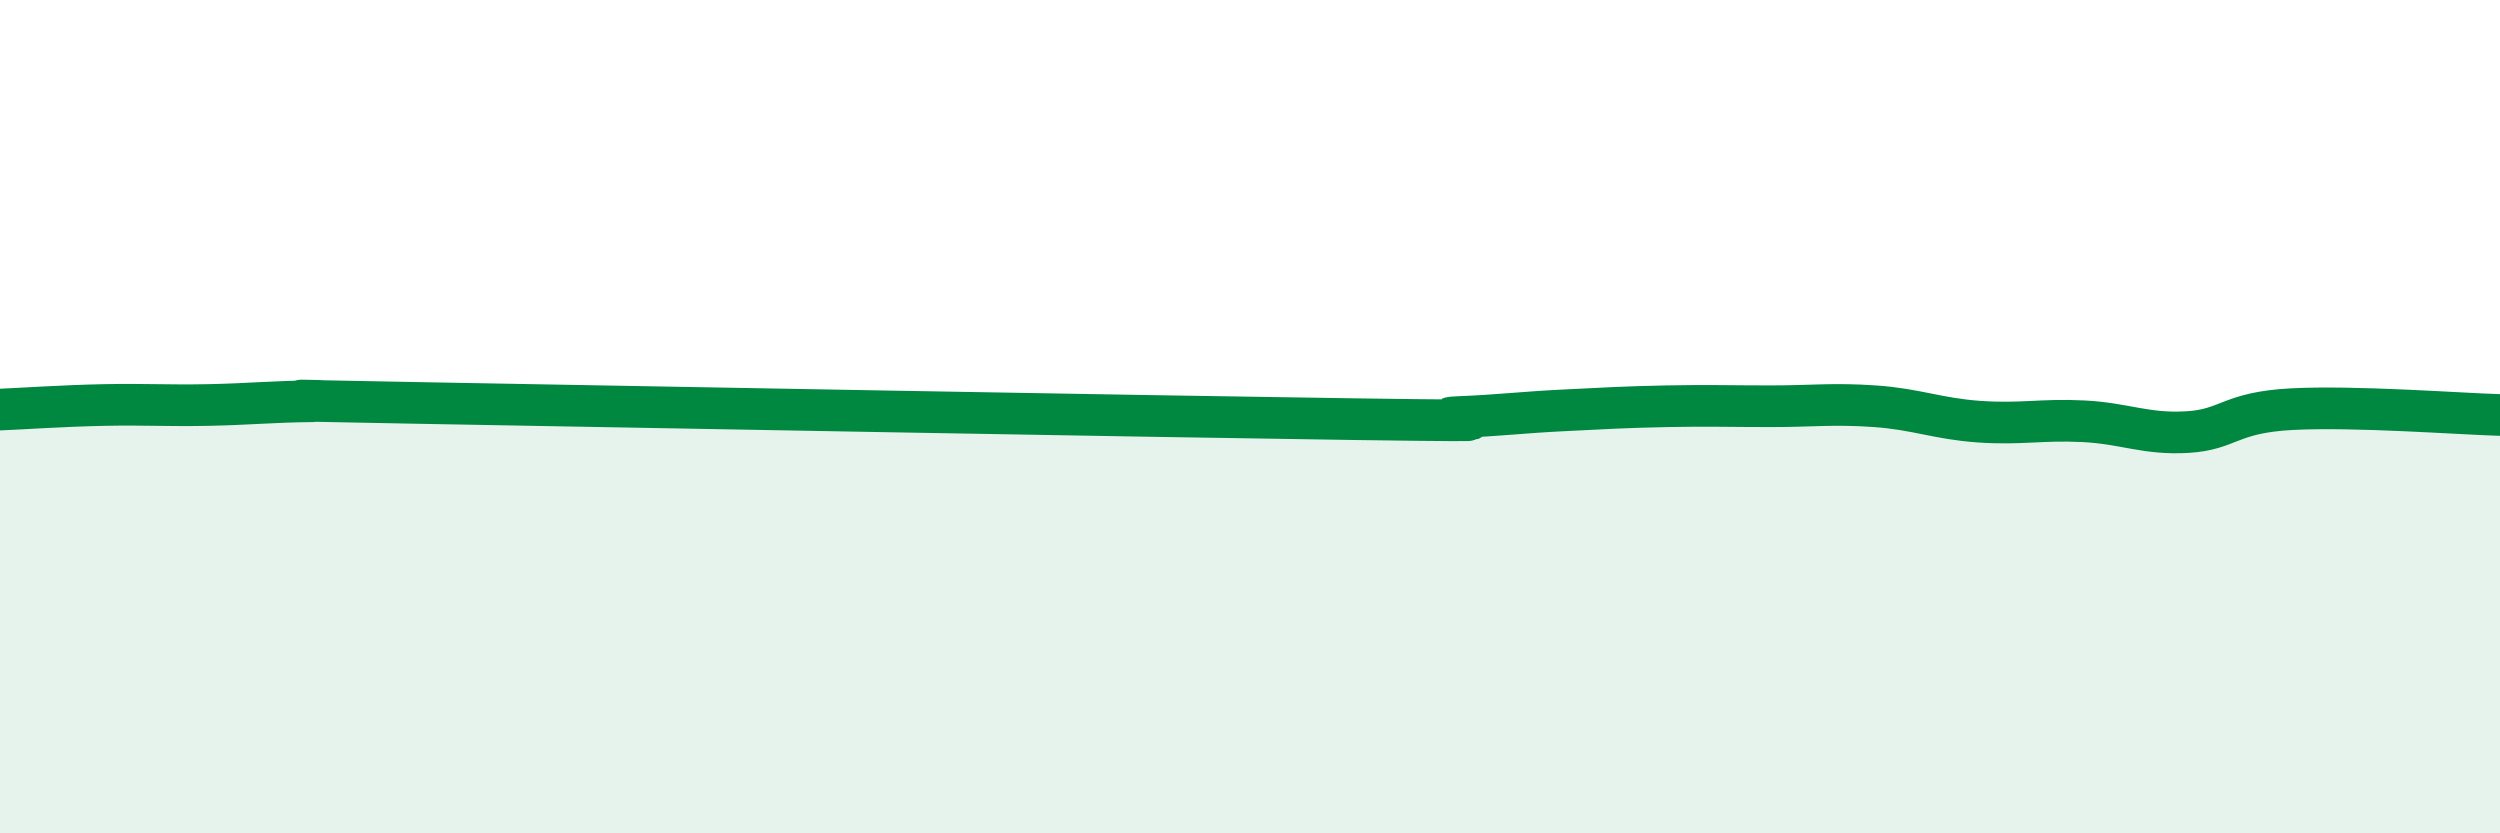
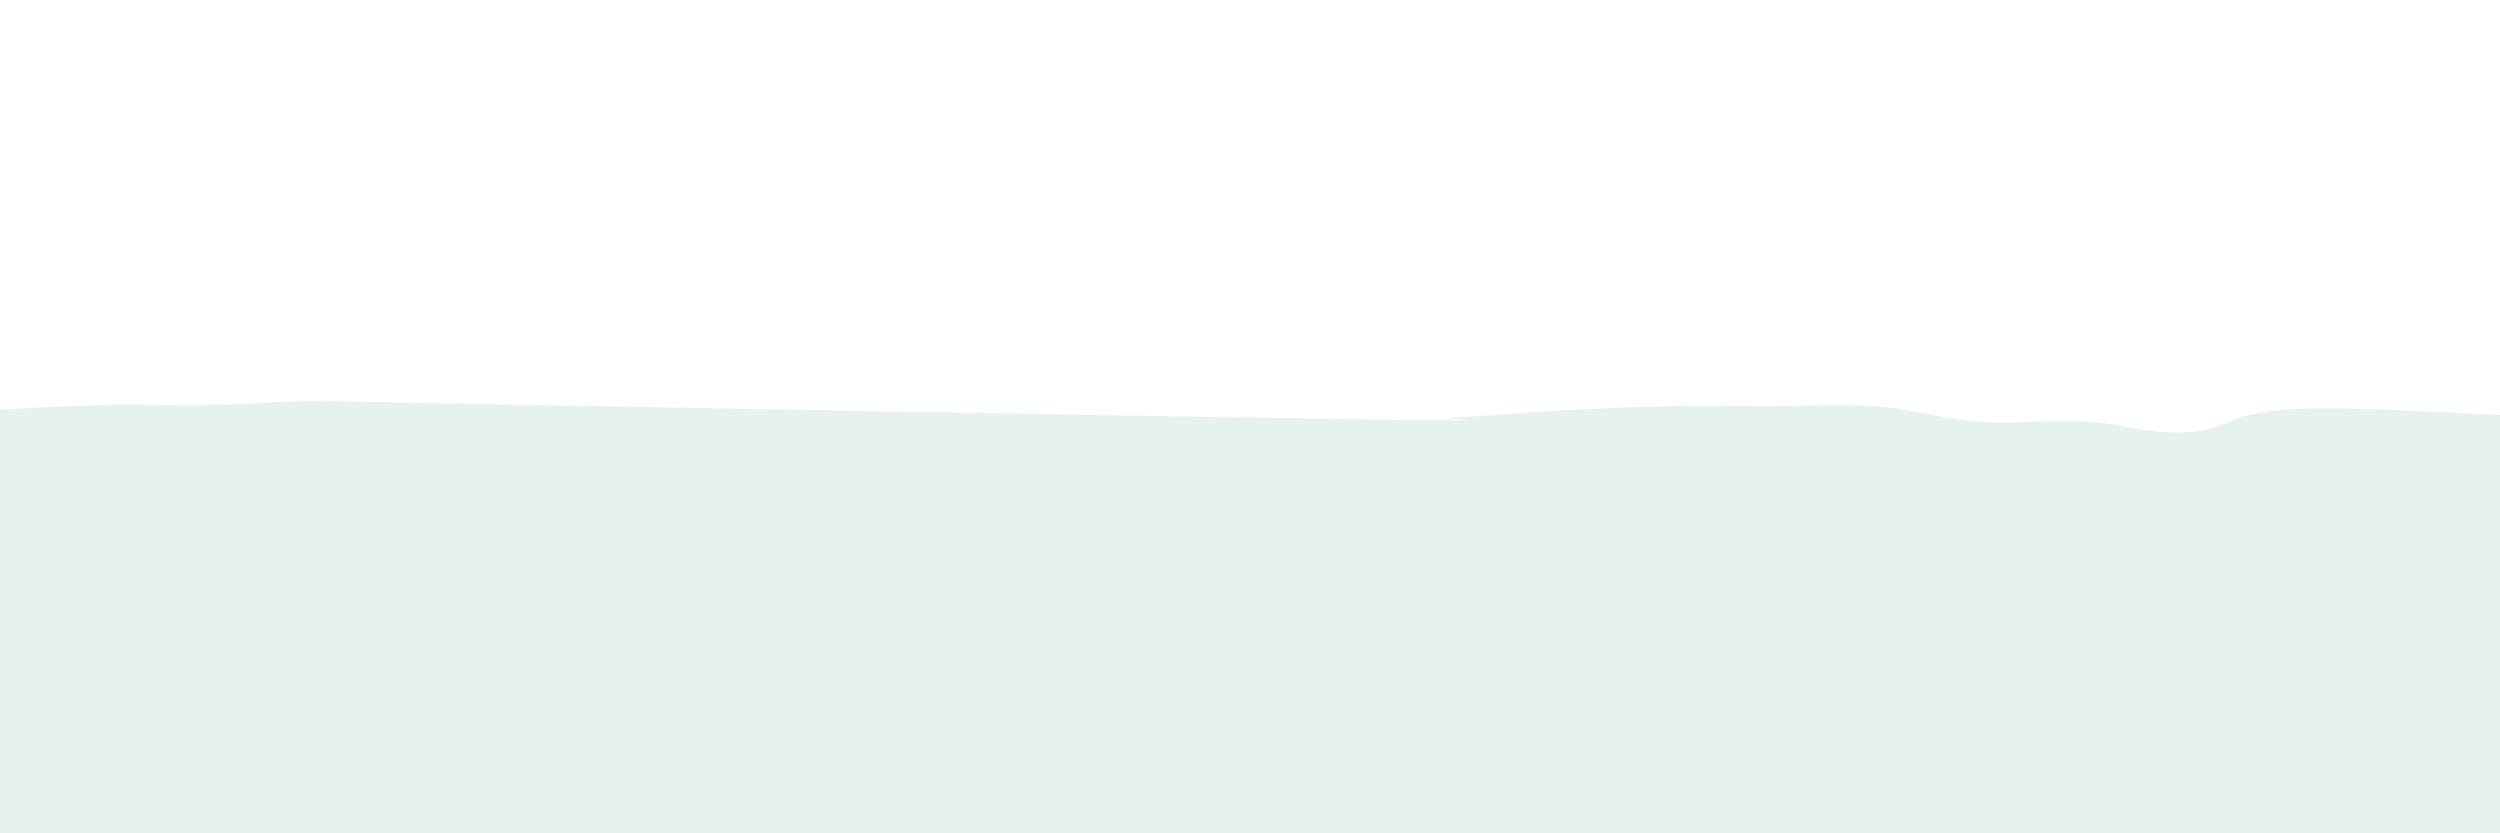
<svg xmlns="http://www.w3.org/2000/svg" width="60" height="20" viewBox="0 0 60 20">
  <path d="M 0,9.83 C 0.5,9.81 1.5,9.74 2.5,9.72 C 3.5,9.7 4,9.74 5,9.72 C 6,9.7 6.5,9.64 7.5,9.63 C 8.5,9.62 5,9.58 10,9.67 C 15,9.76 27.5,9.99 32.5,10.06 C 37.5,10.13 34,10.05 35,10.01 C 36,9.97 36.5,9.9 37.5,9.85 C 38.5,9.8 39,9.77 40,9.75 C 41,9.73 41.5,9.75 42.5,9.75 C 43.5,9.75 44,9.68 45,9.75 C 46,9.82 46.5,10.05 47.5,10.12 C 48.5,10.19 49,10.06 50,10.11 C 51,10.16 51.5,10.43 52.5,10.37 C 53.5,10.31 53.5,9.9 55,9.82 C 56.5,9.74 59,9.93 60,9.96L60 20L0 20Z" fill="#008740" opacity="0.1" stroke-linecap="round" stroke-linejoin="round" />
-   <path d="M 0,9.83 C 0.5,9.81 1.5,9.74 2.5,9.72 C 3.5,9.7 4,9.74 5,9.72 C 6,9.7 6.5,9.64 7.5,9.63 C 8.5,9.62 5,9.58 10,9.67 C 15,9.76 27.5,9.99 32.5,10.06 C 37.5,10.13 34,10.05 35,10.01 C 36,9.97 36.5,9.9 37.5,9.85 C 38.5,9.8 39,9.77 40,9.75 C 41,9.73 41.5,9.75 42.5,9.75 C 43.5,9.75 44,9.68 45,9.75 C 46,9.82 46.5,10.05 47.5,10.12 C 48.5,10.19 49,10.06 50,10.11 C 51,10.16 51.5,10.43 52.5,10.37 C 53.5,10.31 53.5,9.9 55,9.82 C 56.5,9.74 59,9.93 60,9.96" stroke="#008740" stroke-width="1" fill="none" stroke-linecap="round" stroke-linejoin="round" />
</svg>